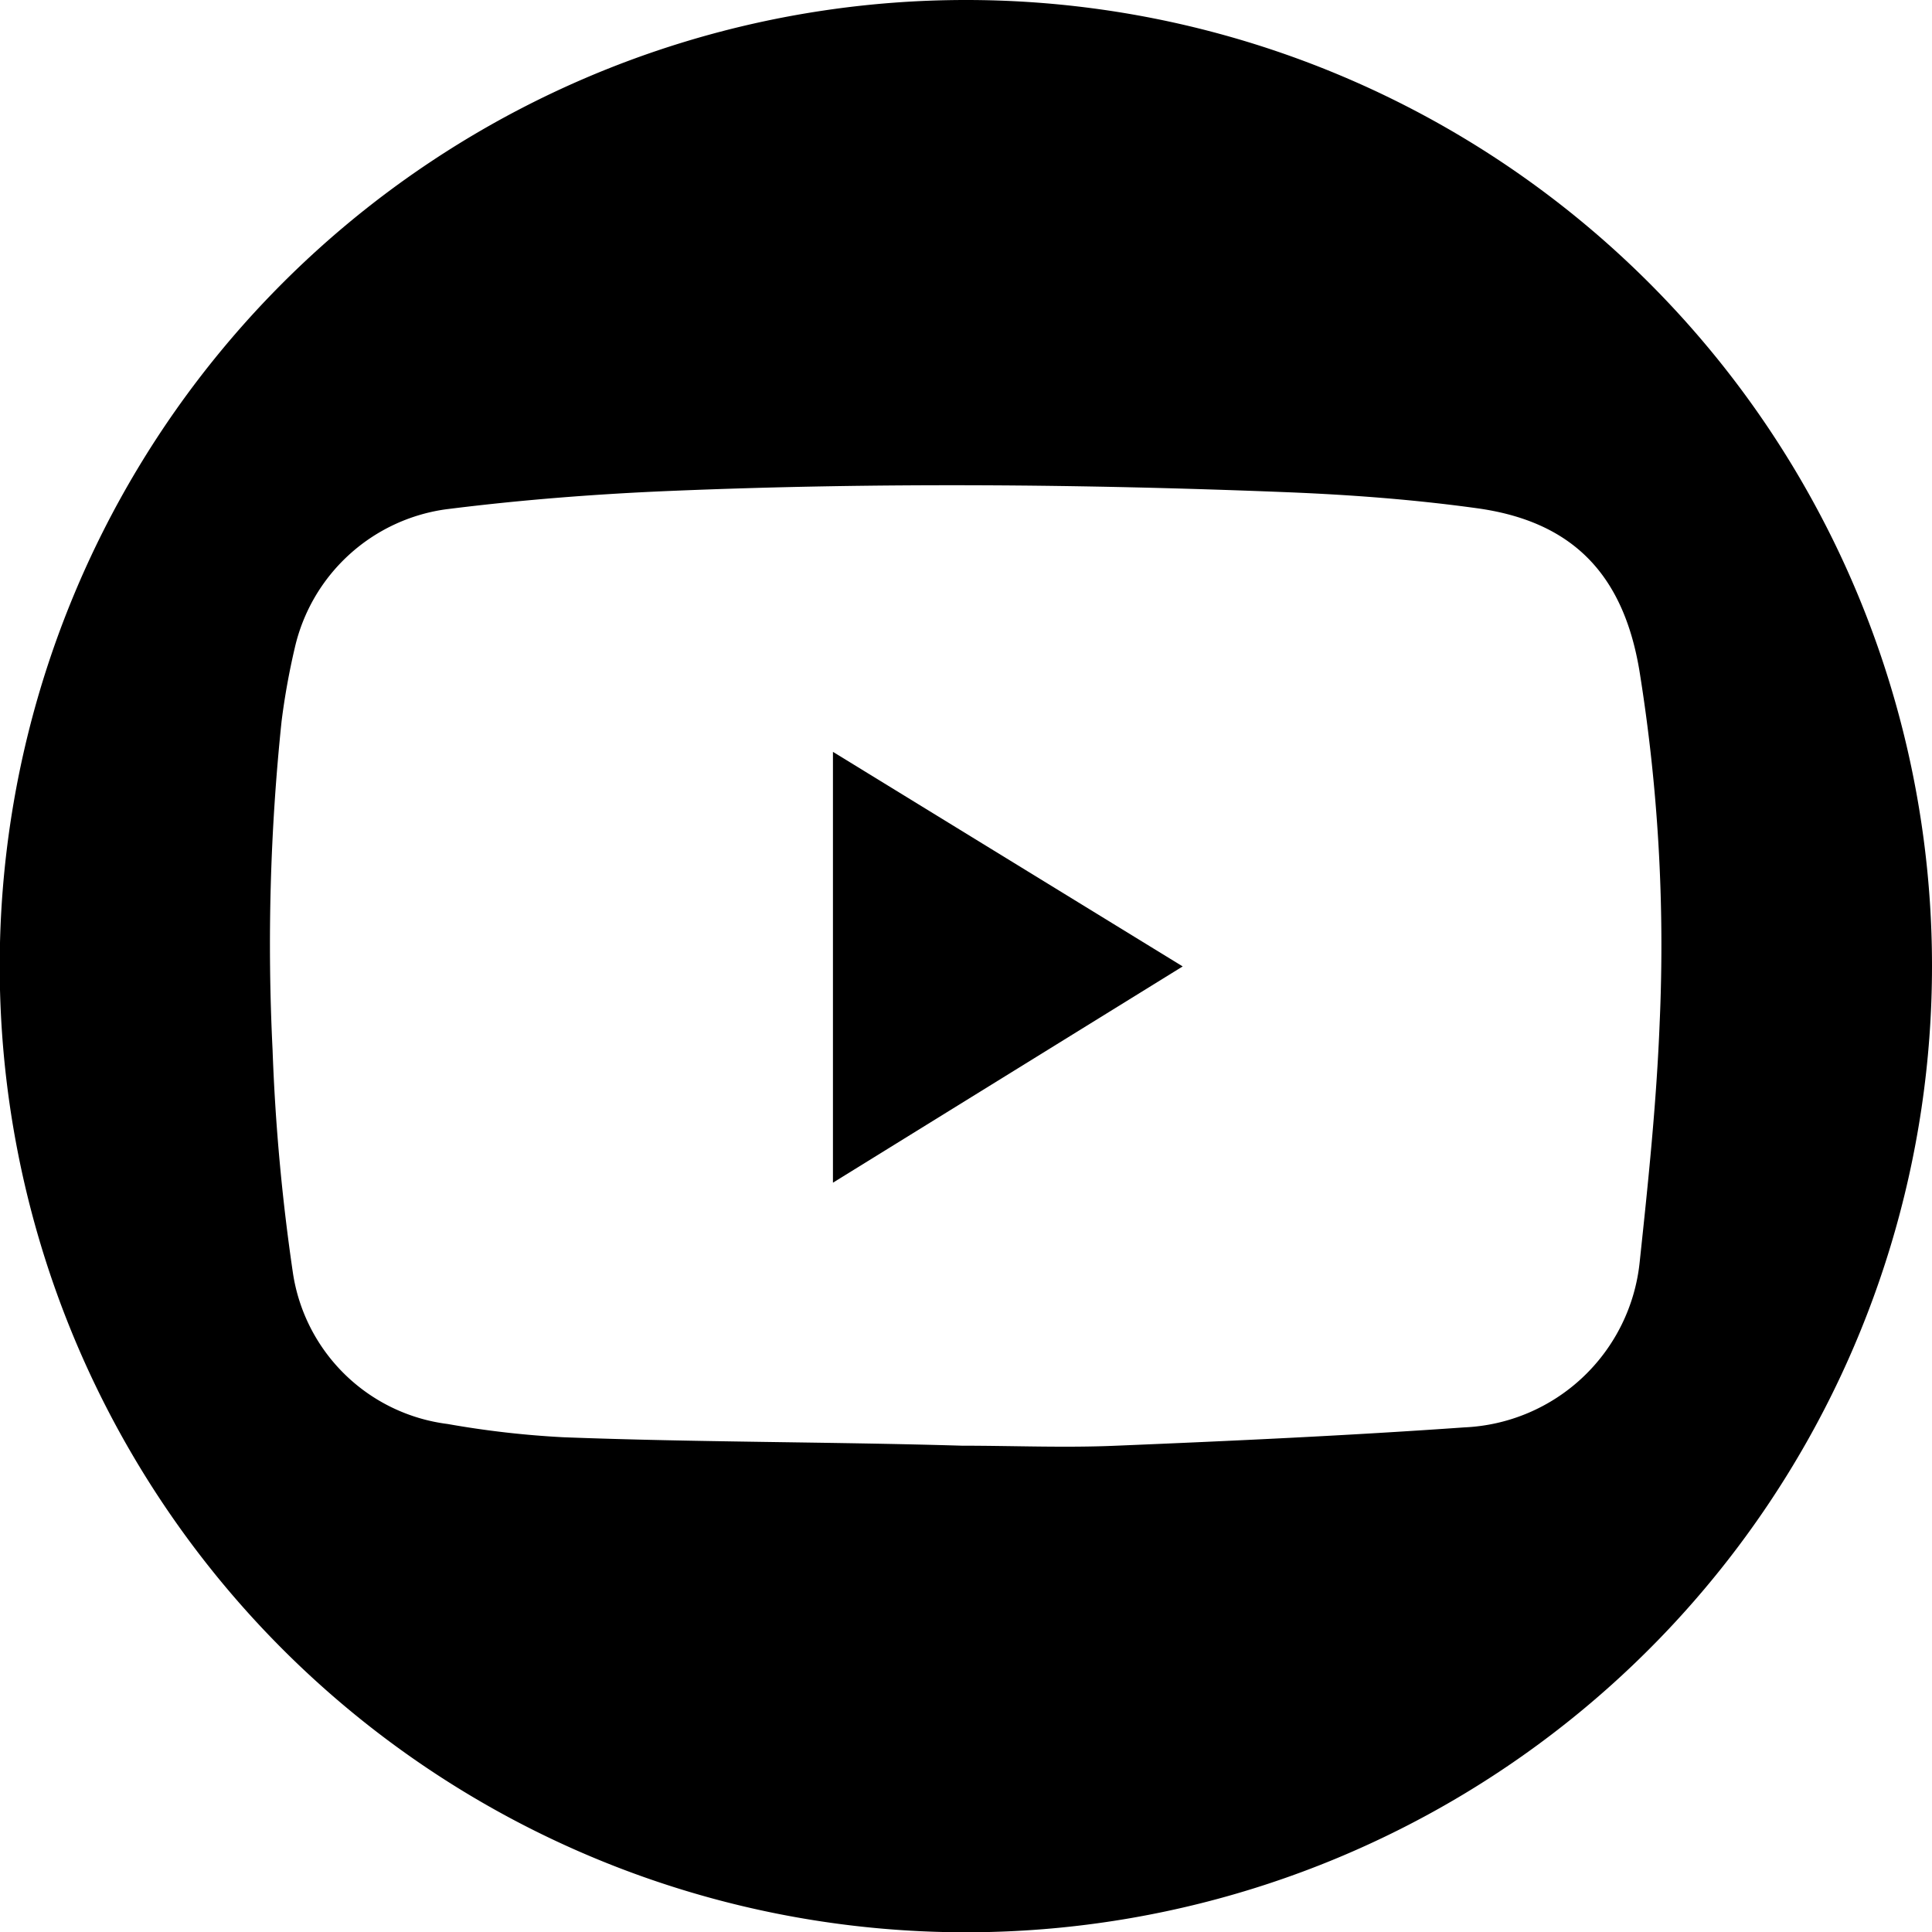
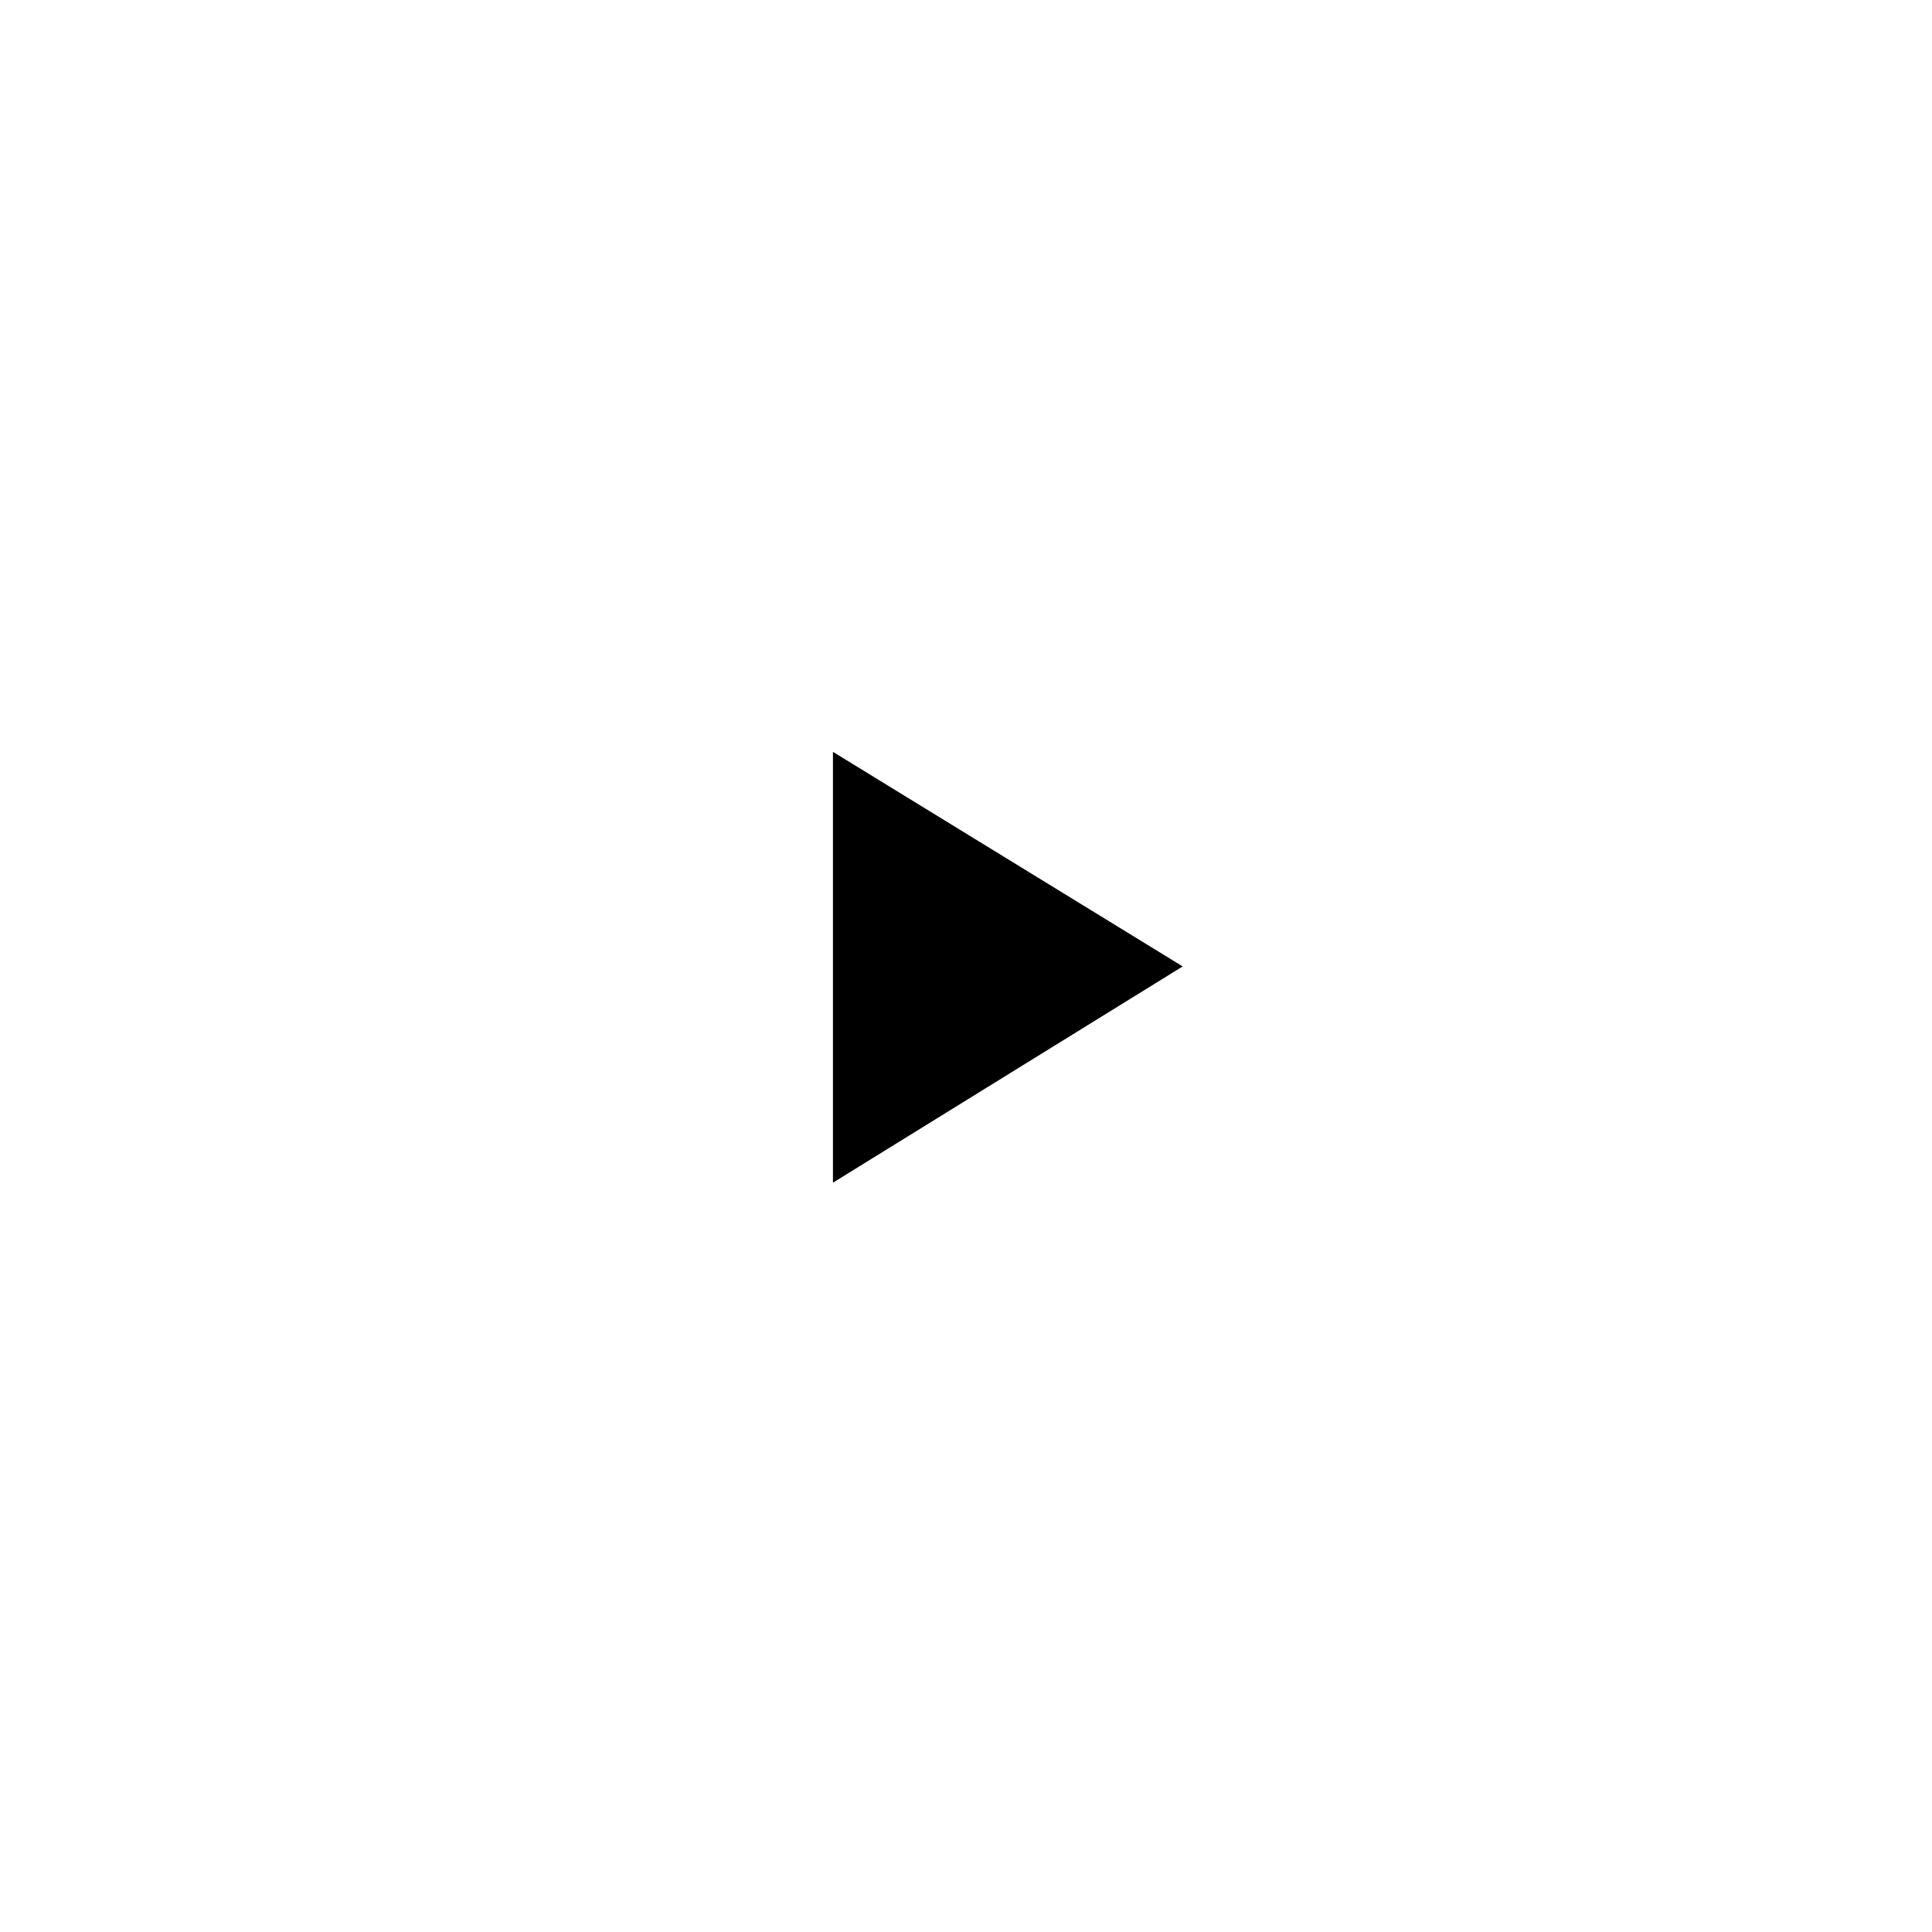
<svg xmlns="http://www.w3.org/2000/svg" viewBox="0 0 68.61 68.61">
  <g id="Layer_2" data-name="Layer 2">
    <g id="Layer_1-2" data-name="Layer 1">
      <path d="M29.58,42,42,34.32,29.58,26.7Z" />
-       <path d="M34.3,0A34.31,34.31,0,1,0,68.61,34.3,34.3,34.3,0,0,0,34.3,0ZM58.23,44.81A6.55,6.55,0,0,1,52,50.69c-4.11.29-8.23.48-12.35.65-1.83.08-3.66,0-5.49,0-4.72-.14-9.44-.12-14.16-.3a33.42,33.42,0,0,1-4.1-.47,6.36,6.36,0,0,1-5.5-5.38,72,72,0,0,1-.72-7.9A76.06,76.06,0,0,1,10,25.61,25.35,25.35,0,0,1,10.47,23a6.41,6.41,0,0,1,5.34-4.91c2.68-.34,5.39-.55,8.09-.66,7.27-.3,14.54-.24,21.81.05,2.25.09,4.51.26,6.75.57,3.39.47,5.19,2.35,5.76,5.77a61.28,61.28,0,0,1,.72,12.47C58.83,39.13,58.53,42,58.23,44.81Z" />
    </g>
  </g>
</svg>